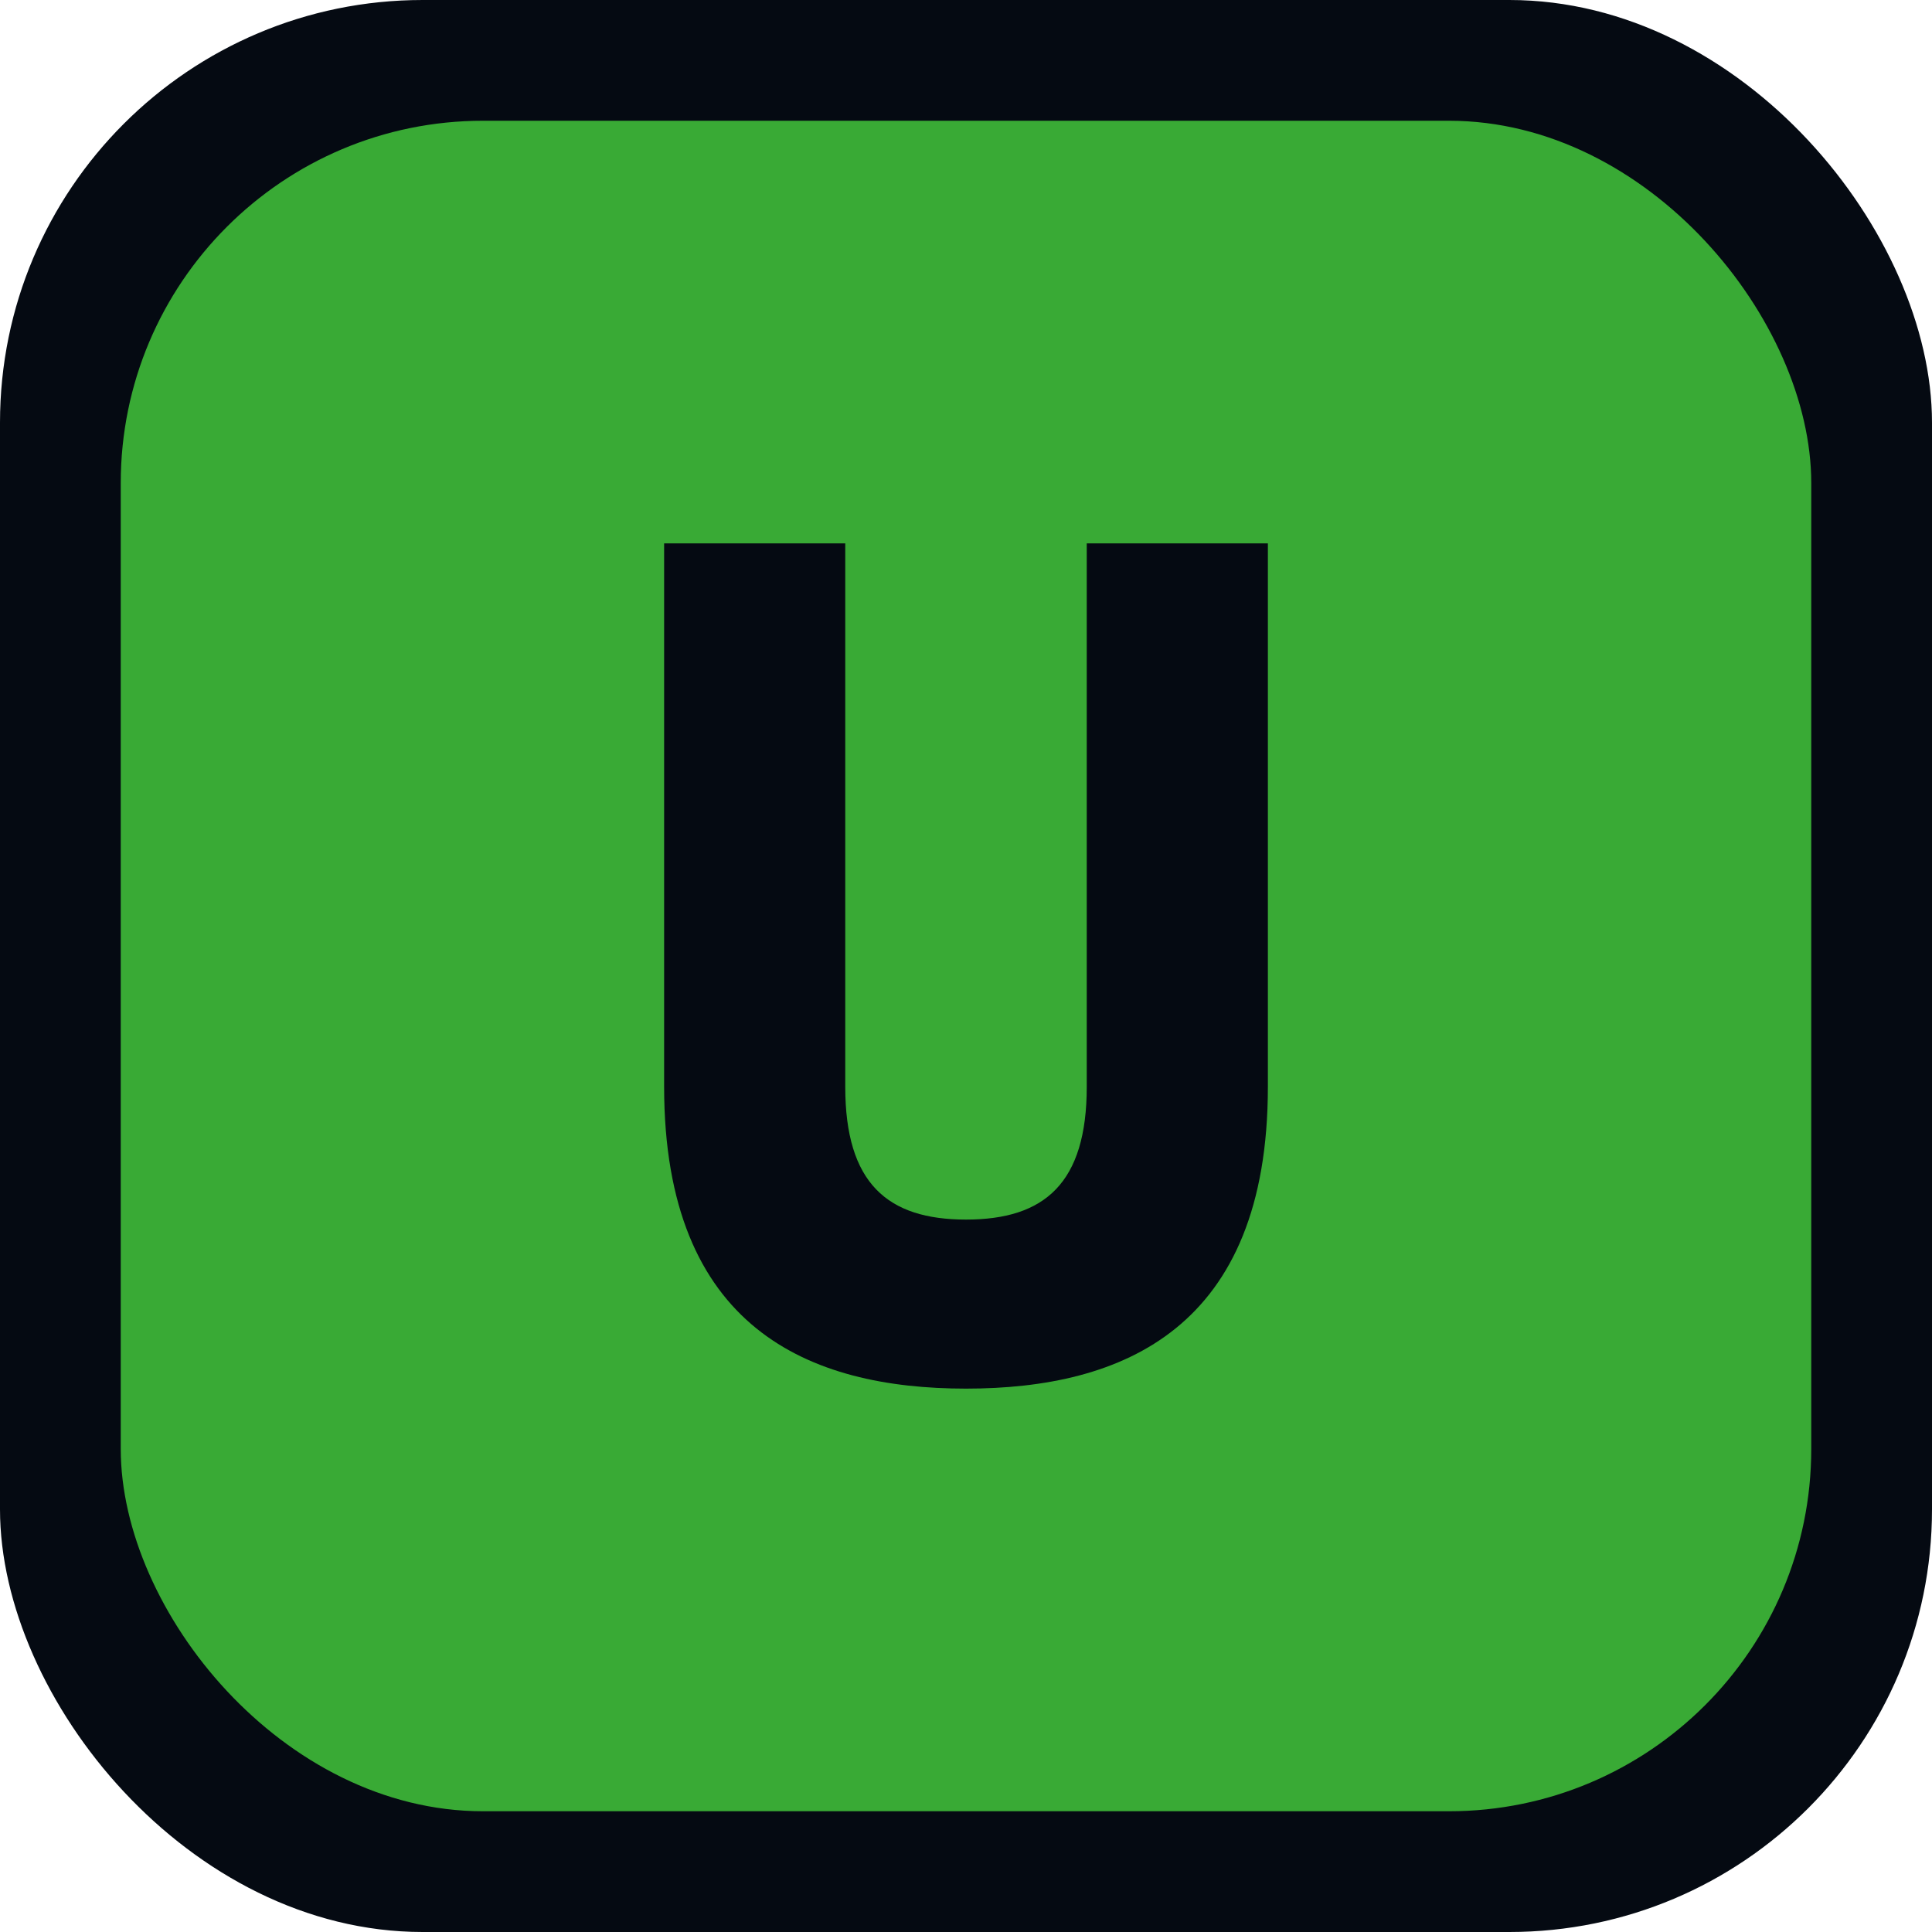
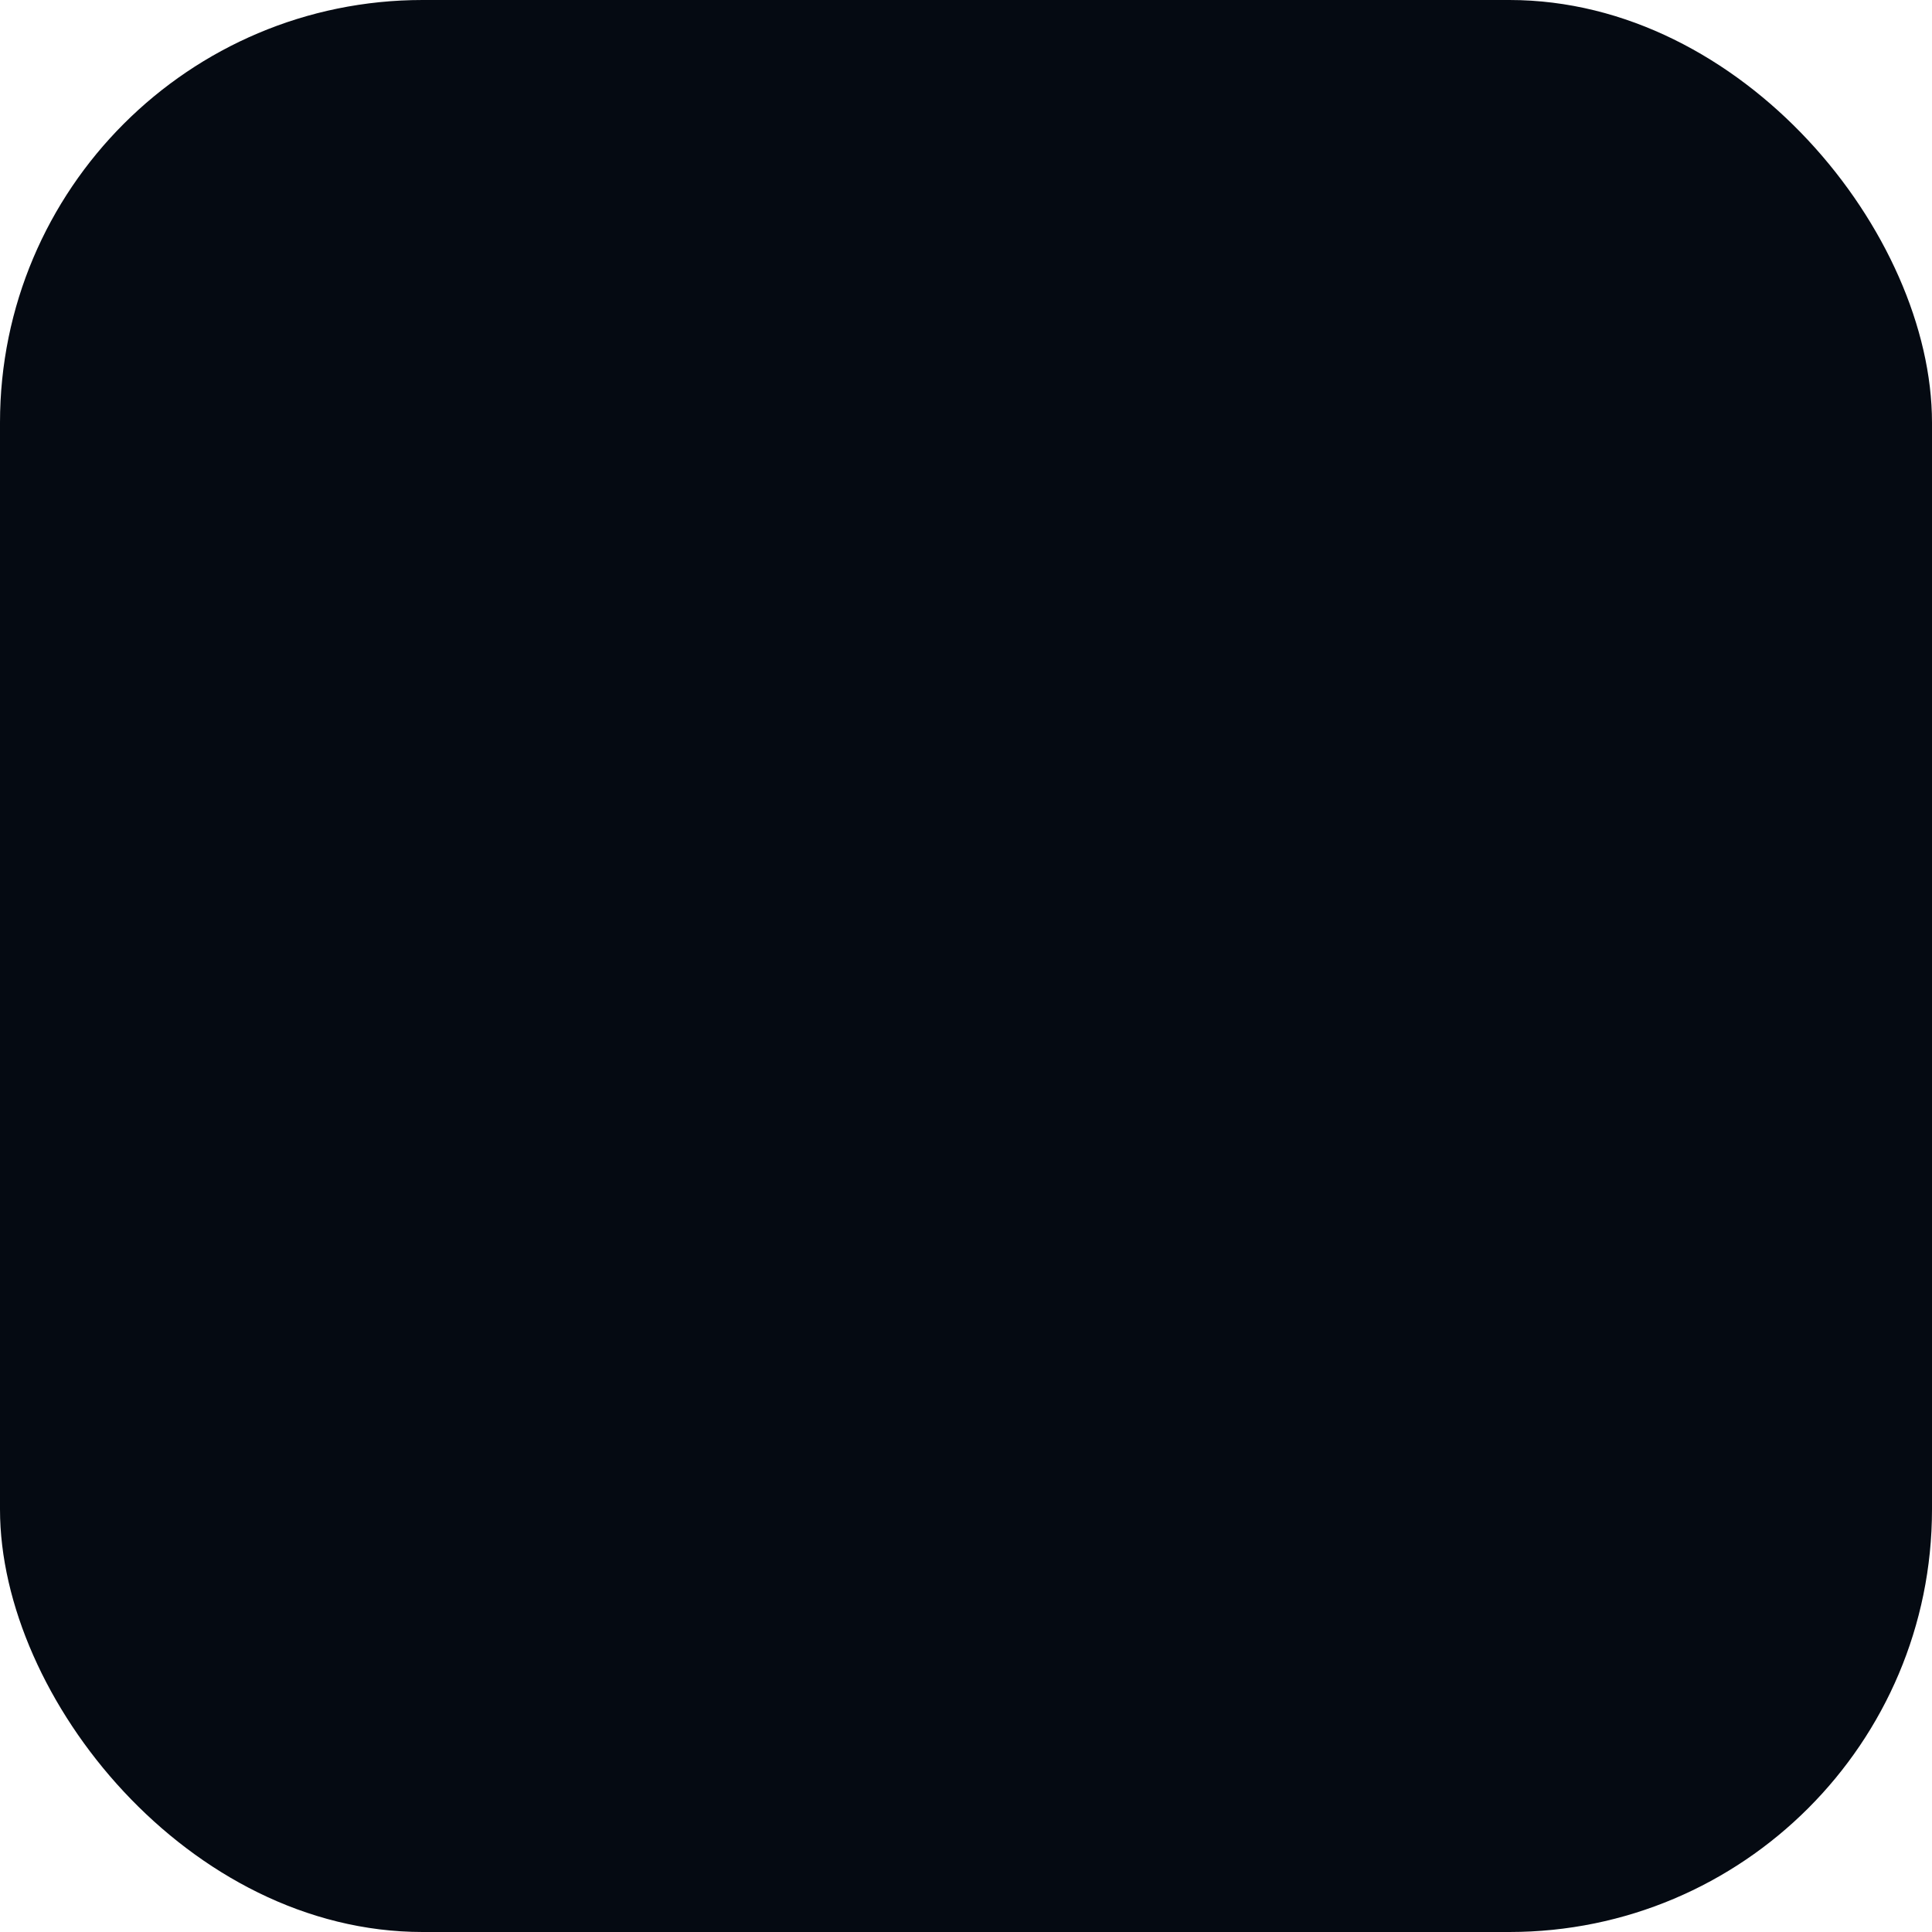
<svg xmlns="http://www.w3.org/2000/svg" viewBox="0 0 64 64" role="img" aria-label="Unibet">
  <rect width="64" height="64" rx="14" fill="#050a12" />
-   <rect x="4" y="4" width="56" height="56" rx="12" fill="#39aa35" />
-   <path fill="#050a12" d="M22 18v18c0 8 4.8 10 10 10s10-2 10-10V18h-6v18c0 3.2-1.4 4.4-4 4.4s-4-1.2-4-4.4V18h-6Z" />
+   <path fill="#050a12" d="M22 18v18c0 8 4.8 10 10 10s10-2 10-10V18h-6v18c0 3.2-1.4 4.4-4 4.4V18h-6Z" />
</svg>